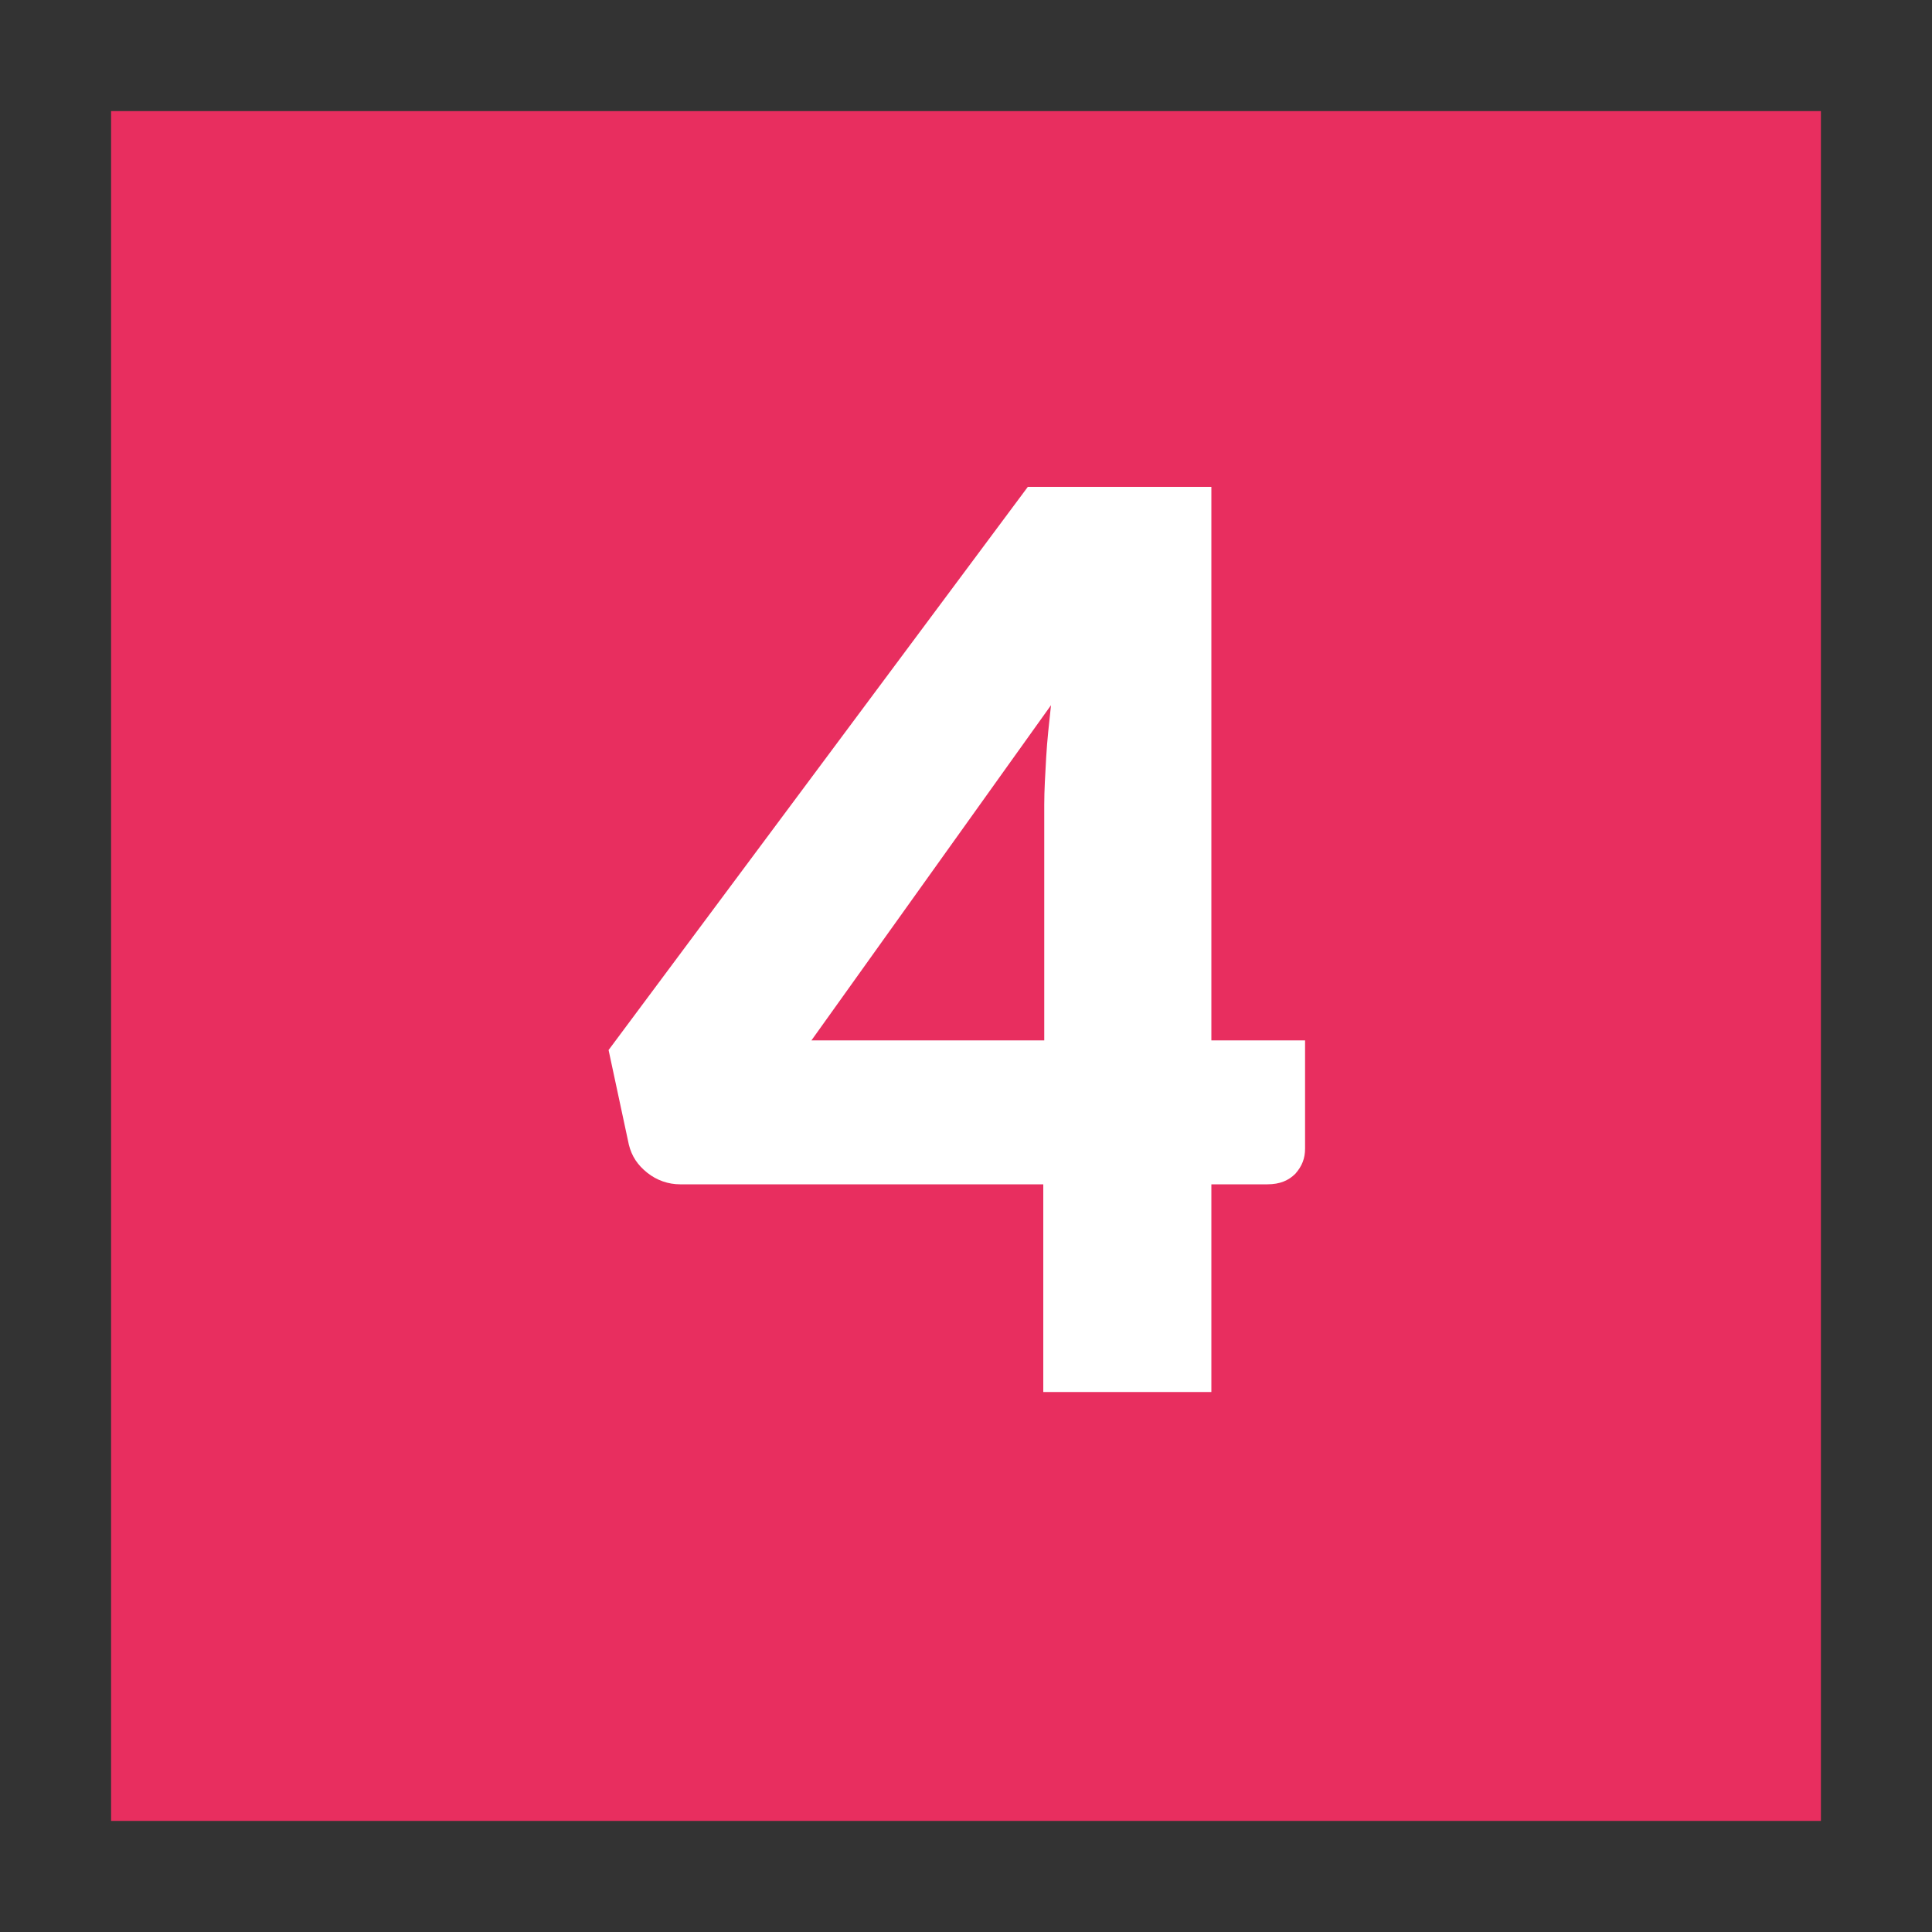
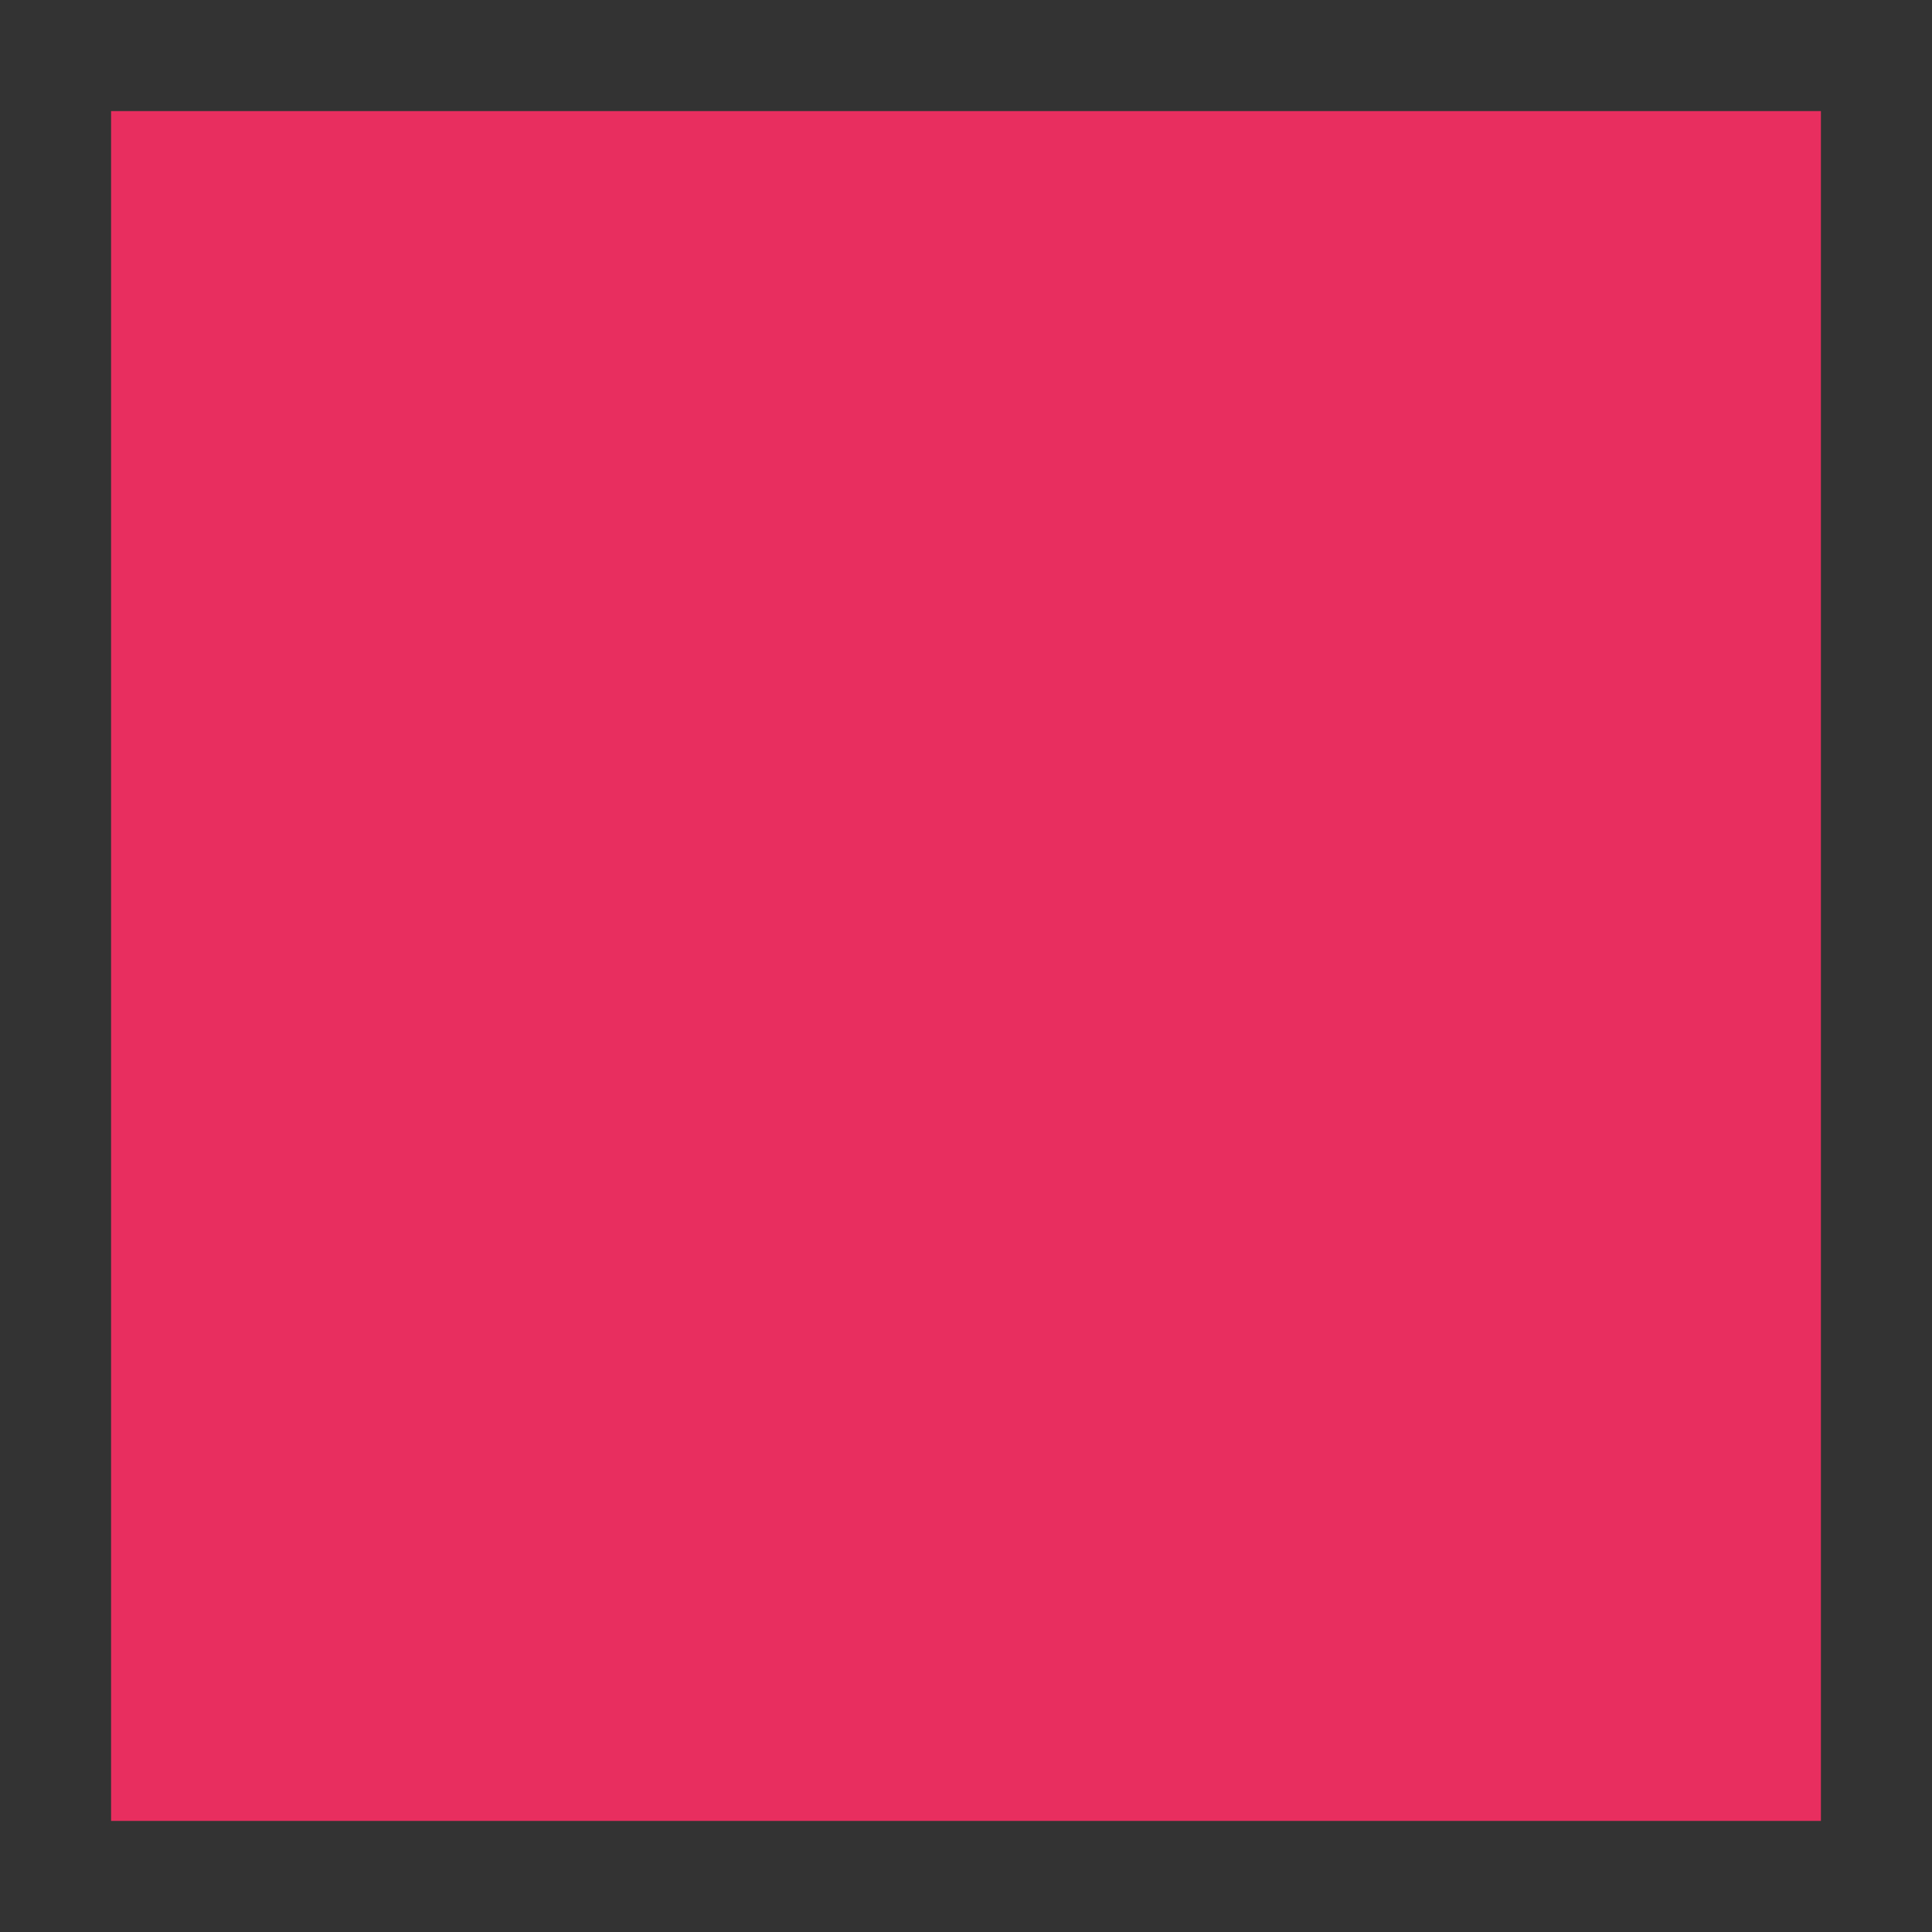
<svg xmlns="http://www.w3.org/2000/svg" xml:space="preserve" style="enable-background:new 0 0 200 200;" viewBox="0 0 200 200" y="0px" x="0px" id="Calque_1" version="1.1">
  <rect x="0" y="0" width="200" height="200" fill="#333333" stroke="none" />
  <style type="text/css">
	.st0{fill:#E82E5F;}
	.st1{display:none;}
	.st2{display:inline;fill:#FFFFFF;}
	.st3{fill:#FFFFFF;}
</style>
  <rect height="177" width="177" class="st0" y="11.5" x="11.5" />
  <g class="st1">
    <path d="M98.1,153.7c5.6,0,11.3,0.1,16.9,0c5.3-0.1,9.2-2.3,11.2-7.5c2.1-5.5,5.9-9.6,10-13.7   c3.9-3.9,7.4-8.3,10.7-12.7c1.1-1.5,1.6-3.7,1.9-5.7c0.3-2.6-1.2-4.3-3.9-4.6c-3.3-0.4-6.2,0.7-8.4,3.1c-1.3,1.4-2.5,3-3.7,4.5   c-4,5.2-9.3,7.9-15.8,8.2c-6.5,0.3-12.4,2.1-17.3,6.7c-1,1-1.9,2.1-2.9,3.2c-2.3,2.7-5.7,3.1-8.3,1.1c-2.5-1.9-3-5.4-0.9-8.1   c6.4-8.8,15.3-13.4,26-14.2c5.5-0.4,9.2-2.5,12.3-6.9c4.3-6.1,10.3-9.4,17.8-9.4c11.7,0,19.2,9.7,16.2,21   c-2,7.8-6.8,13.9-12.5,19.2c-4.9,4.6-9.2,9.4-12.1,15.6c-3.3,7.3-9.8,10.8-17.6,11.5c-15.6,1.4-31.3,1.3-46.9-0.7   c-6.1-0.8-11-3.6-15.1-7.9c-8.5-8.9-12.5-19.8-11.5-31.9c1.1-12.4-0.4-24.3-3-36.3c-1.4-6.6-2.6-13.3-1.4-20.1   c0.9-5.4,3.6-9.6,8.8-11.8c3.5-1.5,6.8-0.4,8.2,2.6c1.4,3.1,0.2,5.9-3.1,8c-1.1,0.7-2.3,2.3-2.2,3.5c0.2,5.3,0.6,10.6,1.3,15.8   c0.6,4.5,1.8,8.9,2.7,13.4c1.7,7.9,1,15.8,0.4,23.7c-0.6,8.5,1.4,16.2,6.6,23c2.9,3.8,6.6,6.3,11.4,6.7c8.1,0.6,16.1,1.1,24.2,1.7   C98.1,154.4,98.1,154,98.1,153.7z" class="st2" />
    <path d="M120.3,49.4c-0.7,3.9-1.7,7.7-2,11.6c-0.6,9.4-0.8,18.8-1.2,28.3c0,1.2-0.2,2.4-0.5,3.5   c-0.9,2.6-3.5,4-6.2,3.7c-2.7-0.4-5-2.5-4.9-5.3c0.6-12.9-0.3-25.8,2.2-38.5c0.5-2.5,1.2-4.9,2.2-7.2c1.9-4.5,4.9-7.7,10.2-7.8   c5.7-0.1,10.6,1.9,13.1,7.3c1.4,3.1,2.5,6.6,2.6,9.9c0.3,12.8,0.1,25.6,0,38.4c0,3.7-2.8,6.1-6.2,5.9c-3.3-0.2-5.4-2.6-5.4-6.4   c0.1-10.9,0.2-21.9,0.2-32.8c0-2.7-0.4-5.4-0.9-8c-0.2-1-1.2-1.8-1.8-2.8C121.2,49.2,120.8,49.3,120.3,49.4z" class="st2" />
    <path d="M83.6,72.5c0.6-8.4,0.9-16.8,1.9-25.1c0.4-3.2,2.4-6.5,4.3-9.2c2.3-3.3,6.1-4.3,10.1-4.2   c3.3,0.1,5.6,2.4,5.8,5.5c0.2,3.3-1.9,5.8-5.4,6.1c-2.1,0.1-2.9,1.4-3.2,3c-0.5,2.8-1,5.7-1.1,8.5c-0.2,11.1-0.2,22.2-0.2,33.3   c0,3.6-1.8,6.1-4.6,6.6c-3.8,0.7-6.9-1.8-7-5.9c-0.1-6.1,0-12.3,0-18.4C84,72.6,83.8,72.6,83.6,72.5z" class="st2" />
-     <path d="M59.8,58.5c0.5-2.6,0.8-6.8,2-10.8c1.7-5.6,6.7-9,12.2-8.9c3.2,0,5.6,2.1,5.9,5.1c0.3,3.1-1.4,5.9-4.5,6.3   c-2.4,0.4-3.3,1.7-3.2,3.7c0,6.3,0,12.6,0.4,18.9c0.4,6.9,1.2,13.7,1.8,20.6c0.3,3.7-1.7,6.6-5,7c-3.4,0.4-6.1-1.9-6.6-5.8   c-0.4-3.5-0.8-7-1.1-10.6C61.1,76,60.5,68.1,59.8,58.5z" class="st2" />
  </g>
  <g class="st1">
    <path d="M96.2,34.9c21.6,0.8,38.8,14.3,43.2,34.5c3.4,15.2-0.3,28.8-9.1,41.3c-3.1,4.3-6.4,8.5-10.1,12.4   c-5.3,5.4-9.1,11.6-11.4,18.8c-1,3.1-2.2,6.2-3.4,9.2c-3.7,9.2-10.5,14.1-20.4,14.2c-3.9,0-8-0.4-11.7-1.6   C62,160,58.6,149.4,59.5,139.8c0.3-3.2,3.3-5.4,6.4-5.2c3.2,0.2,5.5,2.6,5.8,5.9c0,0.3,0,0.7,0,1c0.3,9.6,9.4,14.9,17.8,10.1   c1.8-1,3.3-3.1,4.2-5c2-4.3,3.4-8.8,5.1-13.2c2.5-6.6,6.2-12.4,11.2-17.5c5.4-5.5,10.3-11.5,14-18.5c7.9-15.1,5.1-33-6.9-42.6   c-10.1-8.1-28.3-12.4-44.7,1.3c-0.8,0.7-1.5,1.4-2.3,2.1c-2.9,2.6-6.5,2.7-9,0.2c-2.5-2.5-2.4-6.3,0.3-9   c7.1-6.9,15.5-11.7,25.3-13.6C89.9,35.3,93.1,35.2,96.2,34.9z" class="st2" />
-     <path d="M82.4,77.5c8.9,3.9,10.4,8.9,5.5,17.2c-3.4,5.7-3.4,5.7-4,12.3c-0.6,7.4-7.9,14.8-15.3,15.7   c-2.7,0.3-5.1-1.2-5.8-3.6c-0.8-2.6,0.4-5.2,3-6.4c1.3-0.6,2.7-1.1,4-1.8c3.1-1.8,4.3-4,3.5-7.5c-0.8-3.8-1.9-7.5-3.2-11.1   c-3.2-8.6-1.2-16.1,5-22.5c5-5.1,10.7-9.1,18.1-9.4c16.4-0.7,27.2,14.9,20.7,30c-1.9,4.4-5.3,8.2-8.3,12c-1.9,2.4-5.3,2.2-7.4,0.2   c-2-1.9-2-5.1-0.1-7.5c1.9-2.5,4.1-4.9,5.7-7.6c2.2-4,2.1-8.2-0.4-12c-2.3-3.4-5.9-4.6-9.9-4.4C90.3,71,85.3,74.1,82.4,77.5z" class="st2" />
  </g>
  <g class="st1">
    <path d="M99.9,144.2c-8.9-0.5-18.5-0.7-28-1.6c-10.4-1-19-5.8-24.8-14.4c-4.8-7-8.9-14.6-13-22c-1.4-2.6-2.4-5.5-3-8.4   c-0.6-2.7,0.3-5.4,2.1-7.6c7.6-9.4,15.5-18.4,24.4-26.6c7.9-7.2,16.9-9.3,27.1-7.1c2.2,0.5,4.5,0.9,6.7,1.5   c5.9,1.6,11.8,1.2,17.8-0.1c5.2-1.1,10.5-1.9,15.7-2.1c6.1-0.2,11.3,2.7,15.9,6.6c9,7.6,16.6,16.5,24.1,25.5   c5.1,6.2,5.5,10.2,1.5,17.3c-4.1,7.3-8.1,14.7-12.6,21.8c-6.4,10-16.4,14.5-27.8,15.7C117.5,143.6,109,143.8,99.9,144.2z    M99.1,135.8c8.7-0.5,17.4-0.6,25.9-1.5c9-0.9,16.7-4.6,21.7-12.6c2.6-4.1,5.1-8.2,7.5-12.4c1.7-2.9,3.1-6,4.5-9   c1.2-2.6,1.2-4.9-0.9-7.2c-3.9-4.3-7.5-9-11.6-13.2c-4-4.2-8.3-8.2-12.7-12.1c-3.7-3.2-8.2-4.2-13-3.6c-2.9,0.4-5.9,0.9-8.7,1.6   c-7.1,1.8-14.2,2.3-21.3,0.5c-2.5-0.6-5.1-1.1-7.7-1.7c-7.3-1.7-13.6,0.1-19.2,5.1C55.8,77.1,48.9,85.2,42,93.3   c-1.8,2.2-2.1,4.3-1,6.7c4.1,9,8.7,17.8,15,25.4c4.4,5.3,10.2,8.4,17.1,8.9C81.8,135.1,90.5,135.4,99.1,135.8z" class="st2" />
    <path d="M127.2,118.9c2.5-4.9,8-7.2,9.3-12.7c-0.1-0.1-0.2-0.3-0.5-0.5c-8.3-5.1-17.3-7.3-27-6   c-4.1,0.5-7.6,2.5-10.6,5.5c-0.5,0.5-1.5,1.1-1.9,0.9c-0.7-0.3-1.3-1.2-1.5-1.9c-1-4.6-1.5-5.1-6.3-5.3c-9.3-0.3-18,1.6-26.2,6.3   c1.2,5.3,5.8,8.2,8.8,12.1c-0.1,0.2-0.3,0.4-0.4,0.6c-0.7-0.1-1.5-0.1-2.2-0.3c-4.2-1.2-7.8-3.4-10.6-6.7c-2.8-3.2-5.6-6.6-8.2-10   c-1.8-2.3-1.6-3.3,0.7-5c5.7-4.3,11.5-8.4,17.3-12.6c5.8-4.1,12.3-4.6,18.9-3.2c9.1,1.8,18.2,1.5,27.2-0.2c6.7-1.2,13-0.1,18.6,4   c5.7,4.1,11.2,8.3,16.9,12.4c1.3,0.9,1.8,2.1,0.9,3.5c-5.5,7.9-11.1,15.8-21,18.9c-0.5,0.2-1,0.3-1.6,0.4   C127.9,119,127.8,119,127.2,118.9z" class="st2" />
  </g>
  <g class="st1">
    <path d="M60.1,143.3c0-0.3,0-0.5,0-0.6c-1.6-8.6,4.4-14.3,13.1-12.4c5.4,1.2,9.1,4.7,12.3,9c3,4,6.6,7.3,11.7,8.2   c7.2,1.3,12.3-2.3,16.5-7.6c2.6-3.3,5.2-6.3,9-8.2c3.7-1.9,7.5-2.3,11.4-0.7c4.8,1.9,6.6,5.2,5.8,10.3c-0.1,0.6-0.3,1.2-0.4,1.8   c5.5,1.2,10.6-2.7,10.7-8.4c0.2-8.2-2.5-15.2-9.5-20c-2.6-1.8-5.4-3.6-8.3-4.4c-10.4-3-15-10.2-16.1-20.4   c-1.1-10.9-2.3-21.8-3.4-32.7c-0.3-2.6-0.6-5-3-6.8c-2.3-1.7-2.4-5.3-0.9-7.8c1.5-2.5,4.7-3.6,7.7-2.6c2.9,1,5.2,3,6.2,5.8   c1.3,3.4,2.3,7,2.7,10.7c1.4,11.2,2.5,22.4,3.8,33.6c0.5,4.4,3.2,7,7.2,8.5c1.5,0.6,3,1.1,4.4,1.7c15.4,6.5,23.6,22.1,20.5,38.5   c-1.7,8.8-8.2,14.9-17.7,16.4c-4.9,0.8-9.8,0.7-14.8-0.6c-6.2-1.6-12.3-1-18,2.5c-7.5,4.6-15.1,4.8-22.5,0.2   c-6-3.7-12.3-4.3-18.8-2.6c-6.2,1.7-12.4,1.3-18.4-0.7c-7.8-2.5-12.5-8-13.5-16.1c-1.1-9.1,0.4-17.8,5.3-25.7   c4.2-6.8,10.6-10.7,17.9-13.2c5.4-1.8,8.3-5.2,8.9-10.9c1.1-11.5,2.4-22.9,3.6-34.3c0.4-4.2,1.7-8.1,4.7-11.1   c1.3-1.3,3.2-2.4,5-2.9c2.8-0.8,5.7,0.7,7,3.2c1.4,2.7,0.9,5.9-1.4,7.7c-1.8,1.4-2.3,3.2-2.5,5.3c-1.3,12.4-2.6,24.8-4.2,37.1   c-1.1,8.5-6,13.8-14.1,16.7c-9.5,3.4-16.7,9.2-18.3,20c-0.3,2-0.4,4.1-0.2,6.1C50,140.5,54.2,143.4,60.1,143.3z" class="st2" />
  </g>
  <g class="st1">
    <path d="M153,76.1c3.8,5.1,7.6,9.8,11,14.7c6.2,9,6,18.2-0.1,27.3c-12.9,19.2-30.2,32.5-53.2,37.1   c-14.8,2.9-28.7-0.2-41.8-7.2c-13.7-7.3-24.8-17.4-33.1-30.5c-5.6-8.9-5.7-17.7,0.2-26.4c2.9-4.4,6.4-8.4,9.6-12.6   c0.7-0.8,1.4-1.6,2.3-2.5c-0.9-0.7-1.7-1.3-2.4-2c-2.8-2.5-3.3-6.1-1.3-8.8c2.6-3.5,6.4-4.5,9.7-2.6c1.5,0.9,2.8,2.2,4.3,3.1   c0.5,0.3,1.5,0.5,1.9,0.2c5-2.8,10-5.8,15.1-8.8c-0.5-1.3-1.1-2.8-1.6-4.4c-1.2-3.7,0.1-6.9,3.3-8.2c4.2-1.7,8.1-0.5,10,3.1   c0.2,0.3,0.3,0.6,0.4,0.9c2,4.8,2,4.5,7.1,4.4c5.2-0.2,10.4,0.2,15.5,0.5c1.5,0.1,2.3-0.1,2.8-1.6c0.3-1.2,0.9-2.4,1.3-3.5   c1.5-3.4,3.9-4.8,7.6-4.4c5.1,0.6,7.5,4.2,5.8,9.1c-0.5,1.6-1.2,3.1-1.7,4.6c5.3,3.1,10.6,6,16,9.1c1.4-1.1,2.9-2.3,4.6-3.5   c3.7-2.7,7.9-1.8,10.7,2.1c2.2,3,1.4,6.5-2,9.2C154.2,75.1,153.5,75.7,153,76.1z M103.6,144.2c20.3-1.6,37.5-13.9,50.6-33.3   c3.1-4.6,2.8-9-0.2-13.6c-8.2-12.8-19.3-22.2-33.1-28.4c-9.5-4.2-19.5-5.9-29.7-3.7c-19.7,4.3-34.2,15.8-45.3,32.3   c-3.4,5.1-2.6,9.7,0.6,14.4c8.2,12.3,19.1,21.5,32.6,27.6C85.7,142.6,92.7,144.2,103.6,144.2z" class="st2" />
    <path d="M74,93.9c6.2,6.2,13,6.9,18.3,2c5.3-4.9,4.9-11.9-1-18.6c9.8-5,25.2-0.3,32.7,10.1c8.4,11.6,7,27.7-3.3,37.7   c-10.3,10-26.4,10.9-37.8,2.1C70.3,117.5,69.9,101.7,74,93.9z" class="st2" />
  </g>
  <g class="st1">
    <path d="M78.9,129.7h18V82.4c0-2.3,0.1-4.7,0.2-7.3L86.5,84c-0.7,0.6-1.4,1-2.1,1.2c-0.7,0.2-1.4,0.4-2,0.4   c-1.1,0-2.1-0.2-3-0.7c-0.9-0.5-1.5-1-2-1.6l-6.3-8.4l29.2-24.5h16.5v79.4h15.4v14.4H78.9V129.7z" class="st2" />
  </g>
  <g class="st1">
    <path d="M101.4,49.4c4.6,0,8.8,0.7,12.5,2c3.7,1.4,6.9,3.2,9.5,5.6c2.6,2.4,4.6,5.3,6,8.6c1.4,3.3,2.1,7,2.1,11   c0,3.4-0.5,6.6-1.4,9.5c-1,2.9-2.3,5.7-4,8.3c-1.7,2.6-3.6,5.2-5.8,7.7c-2.2,2.5-4.6,5-7,7.5l-18.3,18.8c2.4-0.7,4.7-1.2,7-1.6   c2.3-0.4,4.4-0.6,6.5-0.6h17.5c2.1,0,3.8,0.6,5.1,1.8c1.2,1.2,1.9,2.7,1.9,4.7v11.6H66.9v-6.4c0-1.2,0.3-2.6,0.8-4   c0.5-1.4,1.4-2.7,2.7-3.9l27-27.2c2.3-2.3,4.3-4.5,6-6.6c1.7-2.1,3.1-4.2,4.2-6.2c1.1-2,2-4.1,2.5-6.1c0.6-2,0.8-4.2,0.8-6.5   c0-3.7-0.9-6.6-2.7-8.6c-1.8-2-4.5-3-8.1-3c-1.5,0-2.9,0.2-4.1,0.6c-1.2,0.4-2.4,1-3.3,1.7c-1,0.7-1.8,1.6-2.5,2.6   c-0.7,1-1.3,2.1-1.7,3.2c-0.7,1.9-1.6,3.3-2.6,4.2c-1.1,0.9-2.5,1.3-4.3,1.3c-0.4,0-0.9,0-1.4-0.1c-0.5,0-1-0.1-1.5-0.2l-10.5-1.9   c0.7-4.7,2-8.7,4-12.2c2-3.5,4.4-6.4,7.3-8.7s6.2-4,9.9-5.2C93.1,49.9,97.1,49.4,101.4,49.4z" class="st2" />
  </g>
  <g class="st1">
    <path d="M103.2,49.4c4.6,0,8.7,0.7,12.3,2c3.6,1.3,6.6,3.1,9.1,5.3c2.5,2.2,4.4,4.8,5.7,7.8c1.3,2.9,1.9,6,1.9,9.3   c0,3-0.3,5.6-0.9,7.8c-0.6,2.3-1.5,4.2-2.7,5.9c-1.2,1.7-2.6,3.1-4.4,4.2s-3.7,2.1-6,2.9c10.4,3.6,15.6,10.7,15.6,21.2   c0,5-0.9,9.3-2.7,13s-4.2,6.8-7.2,9.2c-3,2.4-6.5,4.3-10.5,5.5c-4,1.2-8.1,1.8-12.5,1.8c-4.5,0-8.4-0.5-11.9-1.4   c-3.5-1-6.6-2.5-9.3-4.5c-2.7-2-5.1-4.6-7.1-7.8c-2-3.2-3.8-6.9-5.3-11.3l8.9-3.6c0.8-0.3,1.5-0.6,2.3-0.7c0.7-0.1,1.5-0.2,2.2-0.2   c1.4,0,2.6,0.3,3.7,0.8c1.1,0.5,1.9,1.3,2.5,2.3c1.9,3.6,4,6.1,6.1,7.8c2.2,1.6,4.7,2.4,7.6,2.4c2.2,0,4.2-0.4,5.8-1.1   c1.7-0.8,3-1.7,4.1-2.9c1.1-1.2,1.9-2.5,2.5-4c0.6-1.5,0.8-3,0.8-4.6c0-2-0.1-3.8-0.4-5.4c-0.3-1.6-1.1-3-2.3-4.1   c-1.3-1.2-3.2-2-5.8-2.7c-2.6-0.6-6.2-0.9-10.8-0.9V89.3c3.9,0,7.1-0.3,9.5-0.9c2.4-0.6,4.3-1.4,5.6-2.5c1.3-1.1,2.2-2.3,2.6-3.8   c0.4-1.5,0.6-3.2,0.6-5c0-3.7-0.9-6.5-2.7-8.5c-1.8-2-4.5-3-8.1-3c-1.5,0-2.9,0.2-4.1,0.6c-1.2,0.4-2.4,1-3.3,1.7   c-1,0.7-1.8,1.6-2.5,2.6c-0.7,1-1.3,2.1-1.7,3.2c-0.7,1.9-1.6,3.3-2.6,4.2c-1.1,0.9-2.5,1.3-4.3,1.3c-0.4,0-0.9,0-1.4-0.1   c-0.5,0-1-0.1-1.5-0.2L70,77.1c0.7-4.7,2-8.7,4-12.2c2-3.5,4.4-6.4,7.3-8.7s6.2-4,9.9-5.2C94.9,49.9,98.9,49.4,103.2,49.4z" class="st2" />
  </g>
  <g>
-     <path d="M125.5,107.7h9.6v11.2c0,1-0.3,1.8-1,2.6c-0.7,0.7-1.6,1.1-2.9,1.1h-5.8v21.5h-17.4v-21.5H70.4   c-1.2,0-2.4-0.4-3.4-1.2c-1-0.8-1.6-1.7-1.9-2.9l-2.1-9.8l43.4-58.3h19V107.7z M108.1,83.3c0-1.5,0.1-3.1,0.2-4.9s0.3-3.5,0.5-5.4   L84,107.7h24.1V83.3z" class="st3" />
-   </g>
+     </g>
</svg>